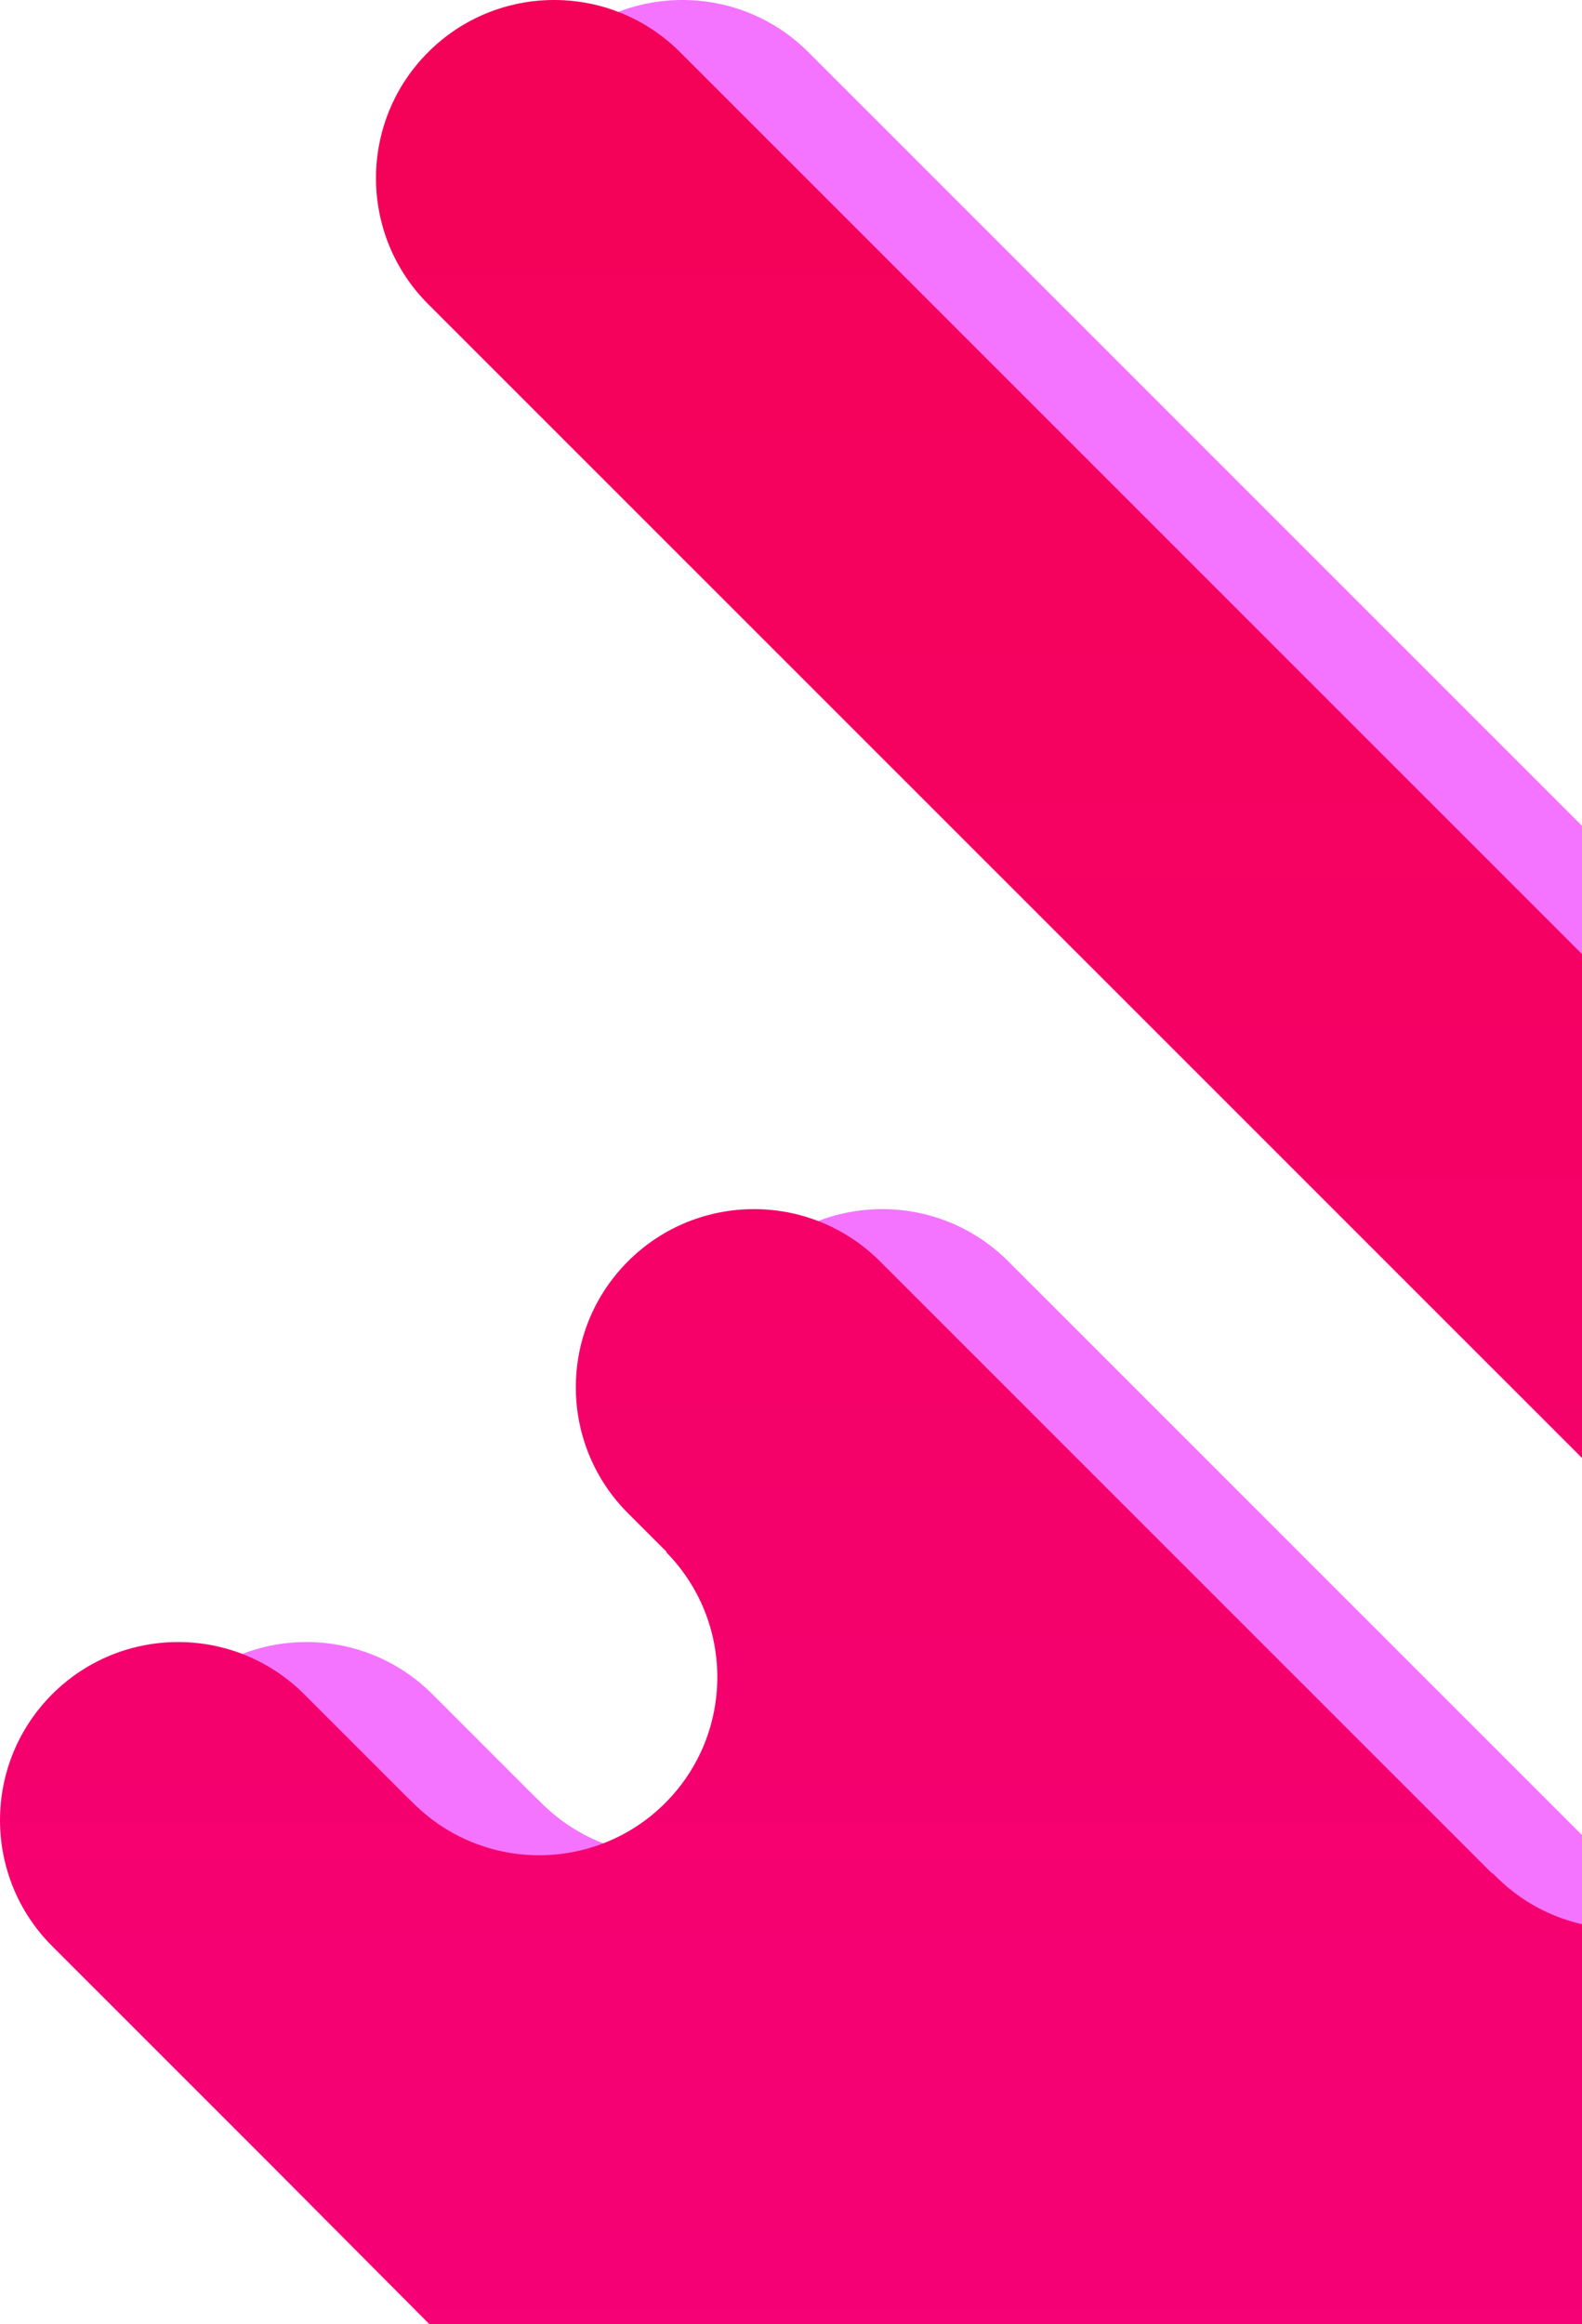
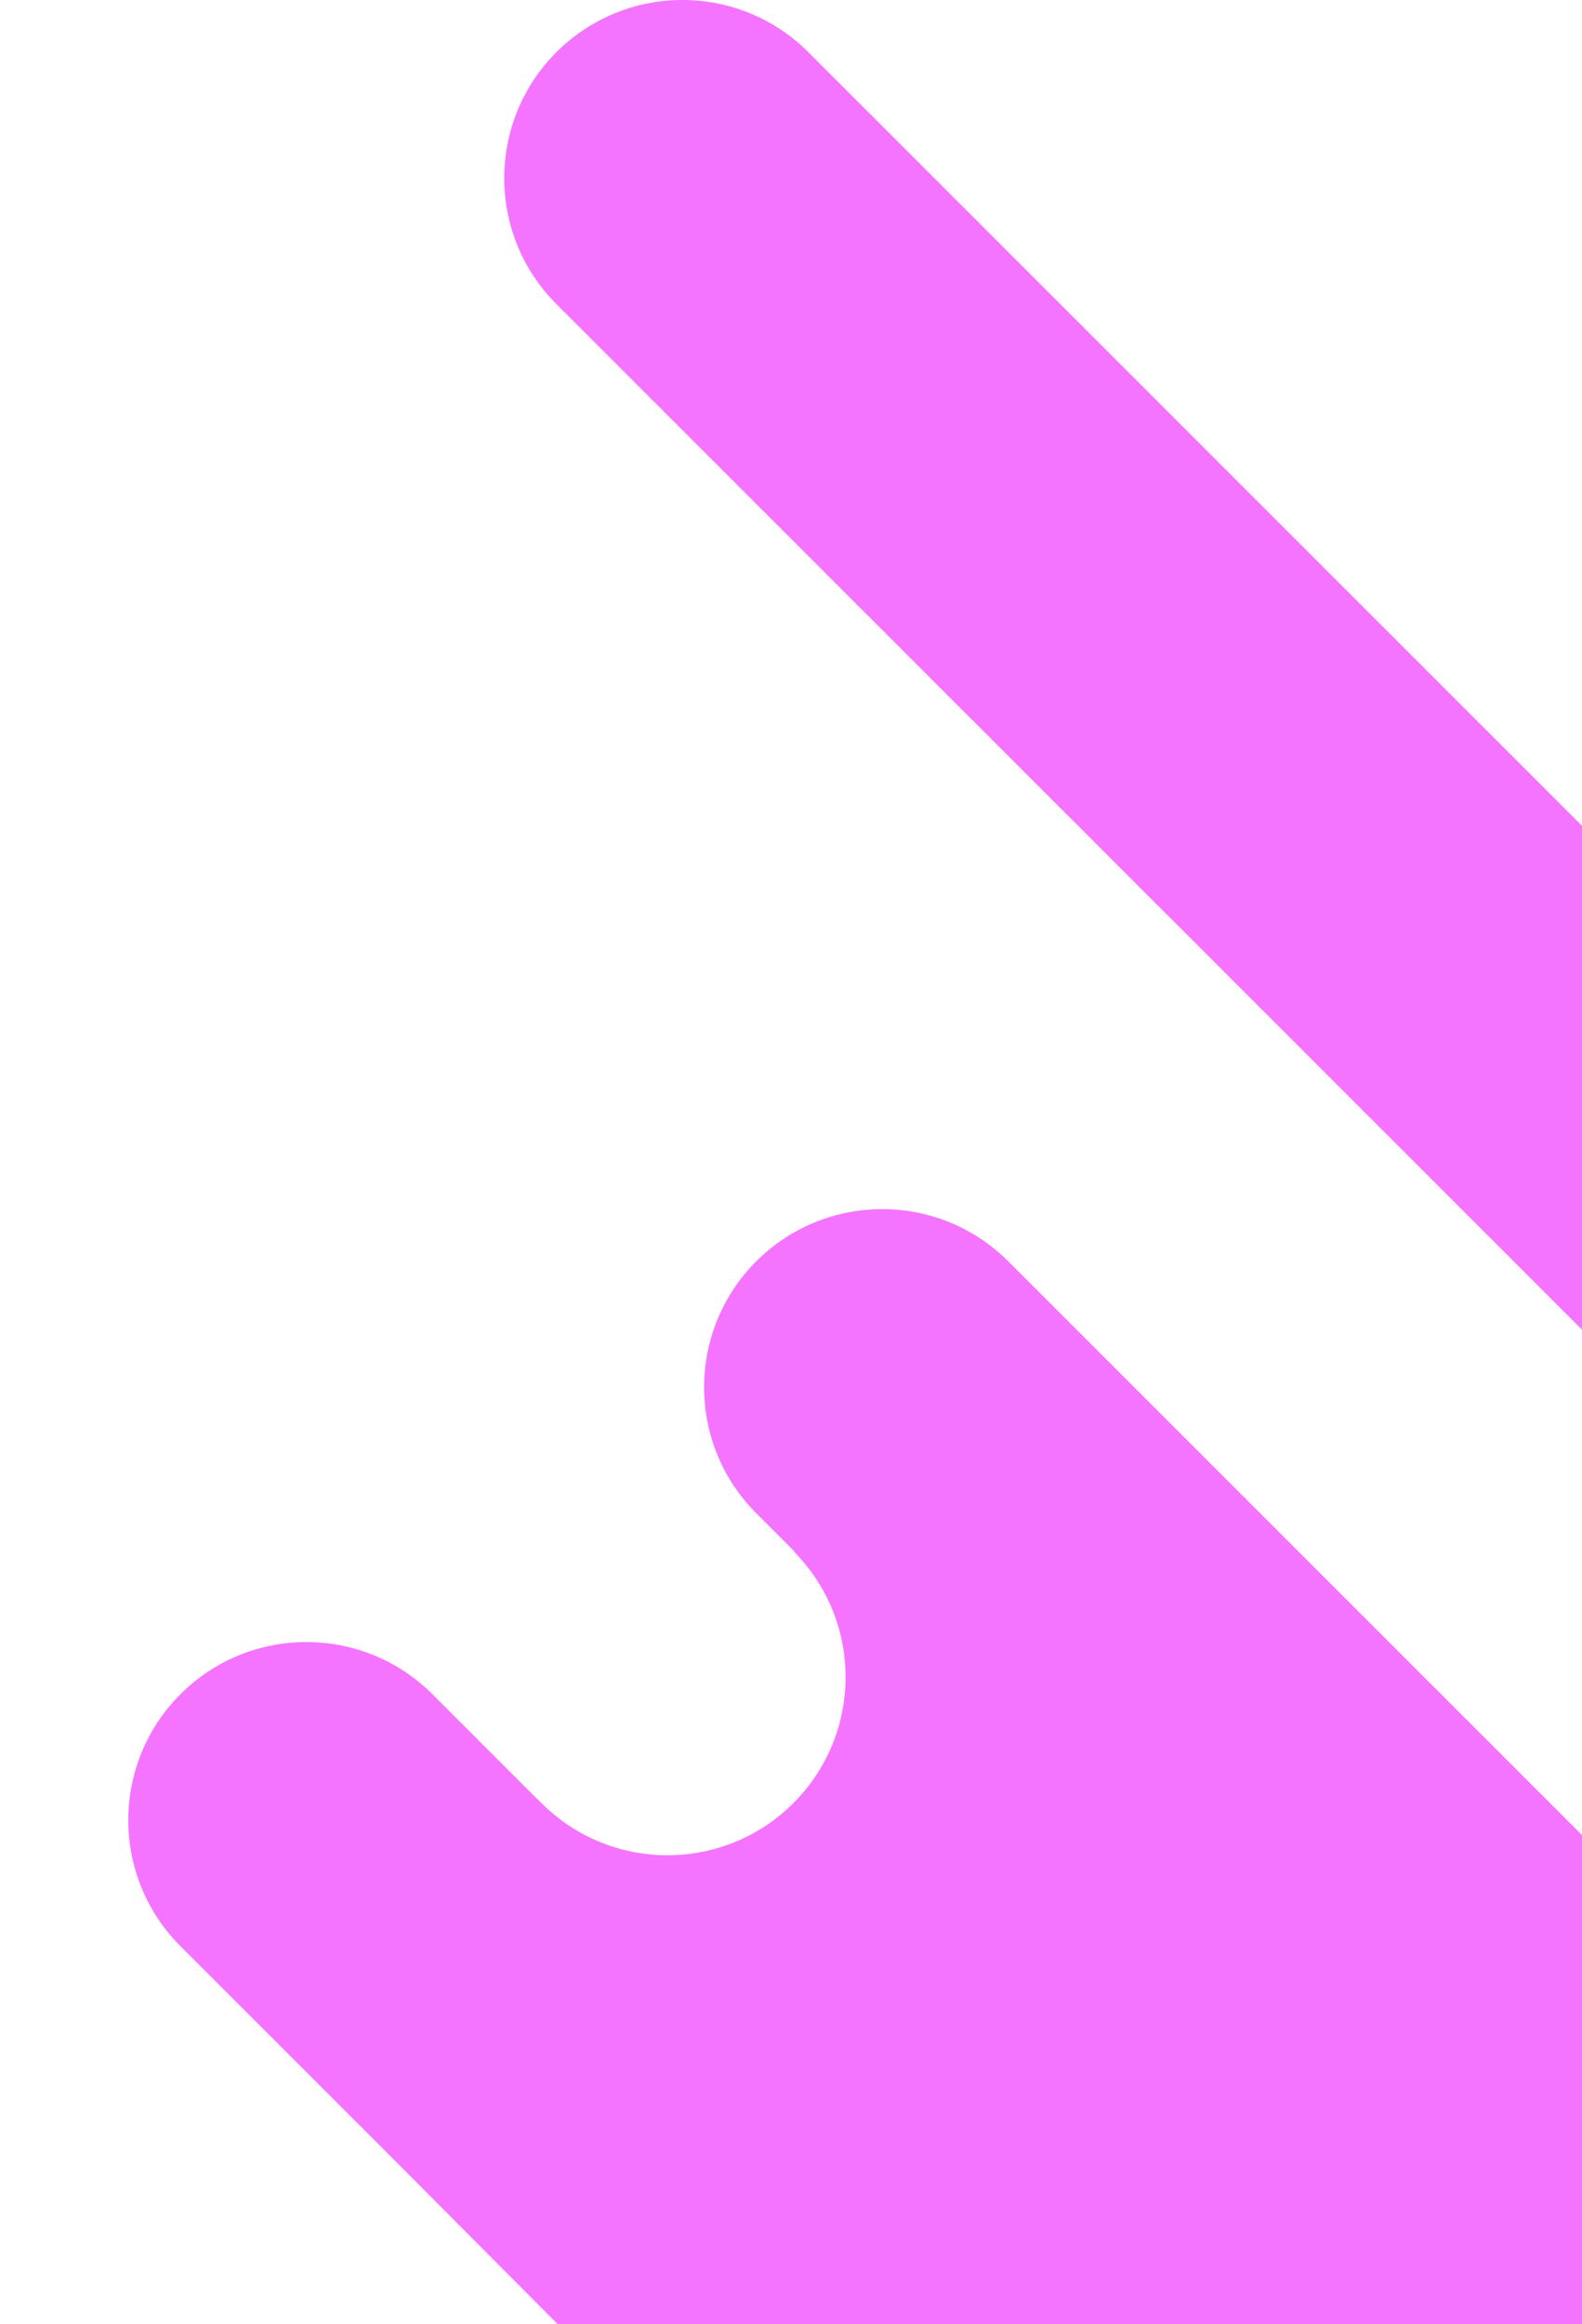
<svg xmlns="http://www.w3.org/2000/svg" width="111" height="163" viewBox="0 0 111 163">
  <defs>
    <linearGradient id="77ovizadta" x1="100%" x2="100%" y1="100%" y2="0%">
      <stop offset="0%" stop-color="#F40256" />
      <stop offset="100%" stop-color="#F70088" />
    </linearGradient>
  </defs>
  <g fill="none" fill-rule="evenodd">
    <g>
      <path fill="#F474FF" d="M92.913 21.329l6.023 6.02-.554-.47-.261-.26c4.881 4.879 4.881 12.79 0 17.669-4.882 4.88-12.796 4.88-17.677 0l.568.568-.011.01-28.593-28.58c-4.882-4.88-12.796-4.88-17.677 0-4.882 4.879-4.882 12.79 0 17.67l52.604 52.581-.232-.178-.312-.312c4.882 4.879 4.882 12.79 0 17.67-4.881 4.879-12.795 4.879-17.677 0l-.507-.507-.223-.187-38.046-38.03c-4.881-4.879-12.796-4.879-17.677 0-4.881 4.88-4.881 12.79 0 17.67L27.003 97l.163.246.149.149 73.825 73.889.114.061 78.028 77.996c4.881 4.879 12.796 4.879 17.677 0 4.881-4.88 4.881-12.79 0-17.67l-92.775-92.736.115.061.067.067c-4.882-4.88-4.882-12.79 0-17.67 4.88-4.88 12.795-4.88 17.676 0l.198.198.115.061 42.905 42.888c4.881 4.878 12.795 4.878 17.677-.001 4.881-4.88 4.881-12.79 0-17.67l-2.708-2.706.027-.027.075.076c-4.881-4.88-4.881-12.79 0-17.67 4.882-4.879 12.796-4.879 17.677 0l.19.19.183.167 7.28 7.278c4.882 4.879 12.797 4.879 17.678 0 2.43-2.43 3.651-5.611 3.661-8.796v-.078c-.01-3.185-1.23-6.366-3.661-8.796l-15.185-15.178-29.376-29.51L110.59 3.66C108.15 1.22 104.95 0 101.752 0c-3.2 0-6.398 1.22-8.839 3.66-4.88 4.879-4.881 12.79 0 17.669z" transform="rotate(180 118 126.5)" />
-       <path fill="url(#77ovizadta)" d="M83.913 21.329l6.023 6.02-.554-.47-.261-.26c4.881 4.879 4.881 12.79 0 17.669-4.882 4.88-12.796 4.88-17.677 0l.568.568-.011.01-28.593-28.58c-4.882-4.88-12.796-4.88-17.677 0-4.882 4.879-4.882 12.79 0 17.67l52.604 52.581-.232-.178-.312-.312c4.882 4.879 4.882 12.79 0 17.67-4.881 4.879-12.795 4.879-17.677 0l-.507-.507-.223-.187-38.046-38.03c-4.881-4.879-12.796-4.879-17.677 0-4.881 4.88-4.881 12.79 0 17.67L18.003 97l.163.246.149.149 73.825 73.889.114.061 78.028 77.996c4.881 4.879 12.796 4.879 17.677 0 4.881-4.88 4.881-12.79 0-17.67l-92.775-92.736.115.061.067.067c-4.882-4.88-4.882-12.79 0-17.67 4.88-4.88 12.795-4.88 17.676 0l.198.198.115.061 42.905 42.888c4.881 4.878 12.795 4.878 17.677-.001 4.881-4.88 4.881-12.79 0-17.67l-2.708-2.706.027-.027.075.076c-4.881-4.88-4.881-12.79 0-17.67 4.882-4.879 12.796-4.879 17.677 0l.19.19.183.167 7.28 7.278c4.882 4.879 12.797 4.879 17.678 0 2.43-2.43 3.651-5.611 3.661-8.796v-.078c-.01-3.185-1.23-6.366-3.661-8.796l-15.185-15.178-29.376-29.51L101.59 3.66C99.15 1.22 95.95 0 92.752 0c-3.2 0-6.398 1.22-8.839 3.66-4.88 4.879-4.881 12.79 0 17.669z" transform="rotate(180 109 126.5)" />
    </g>
  </g>
</svg>